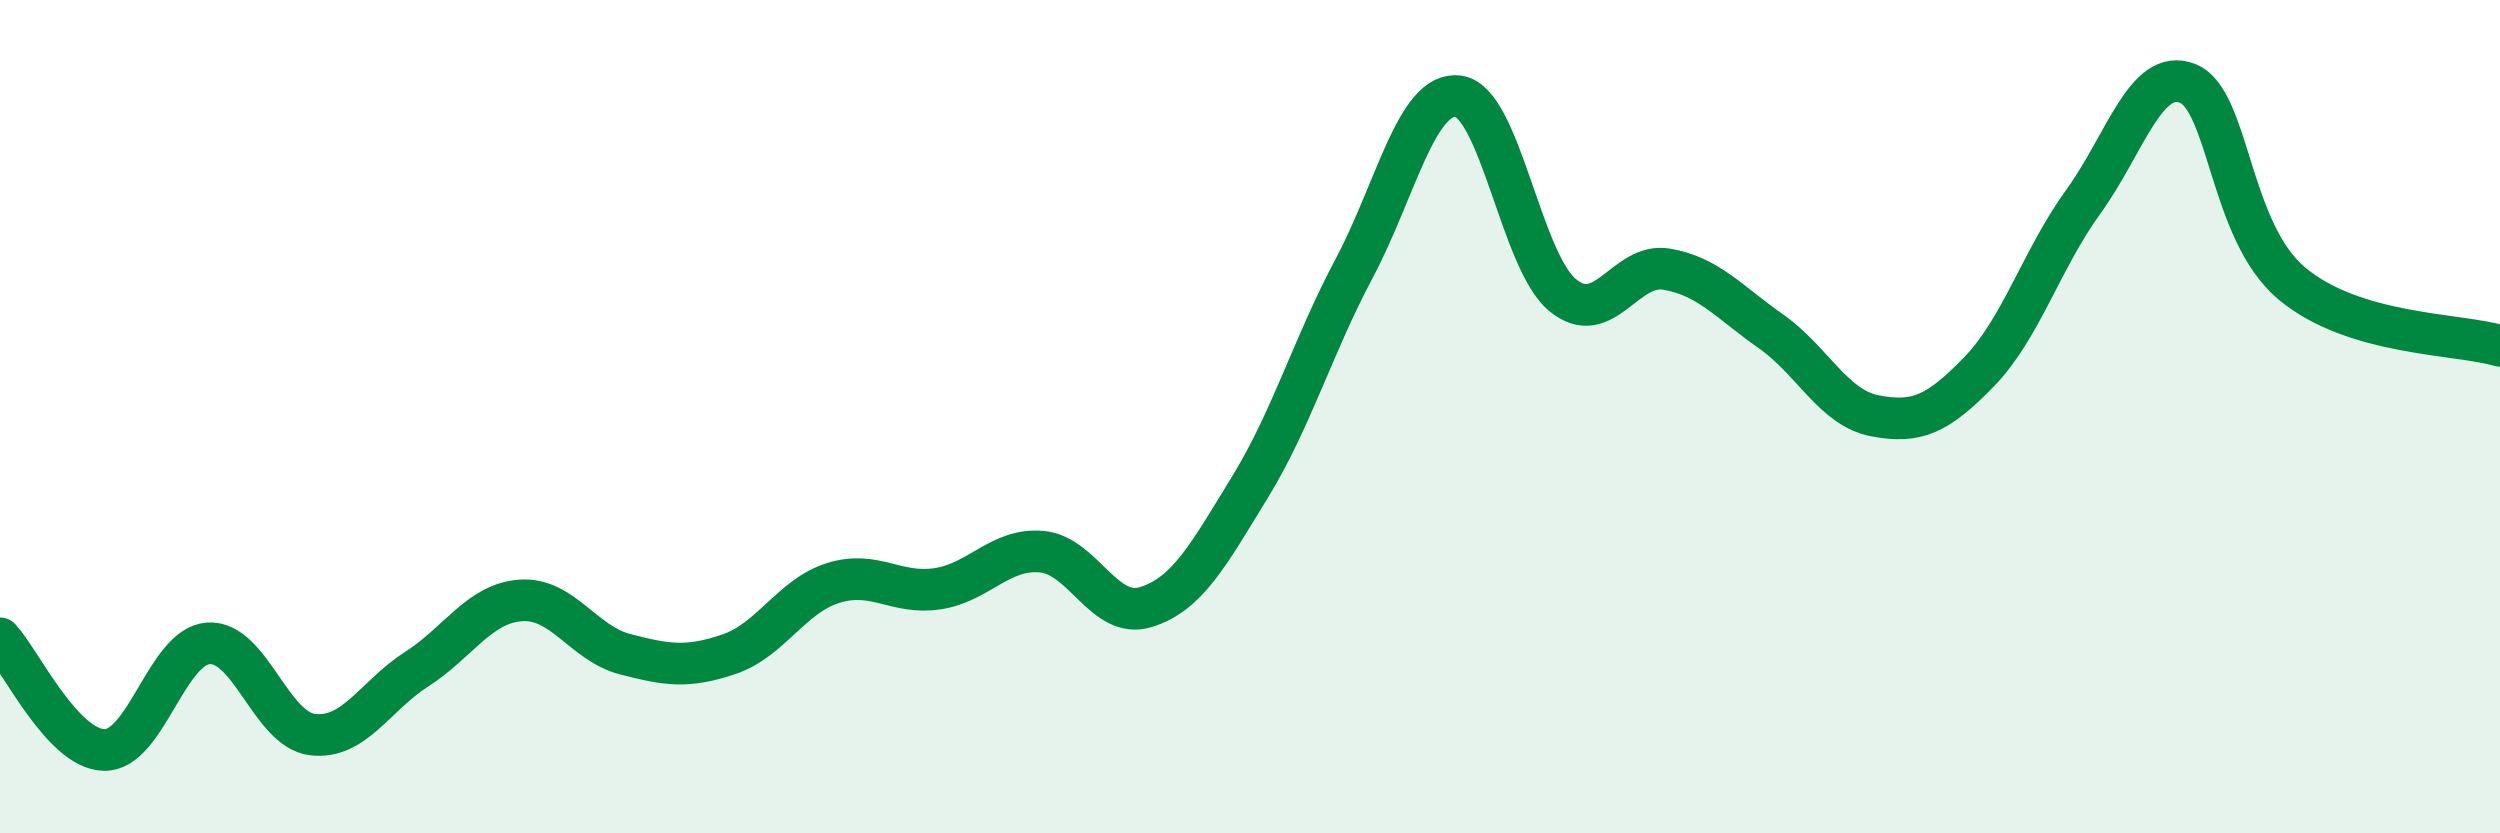
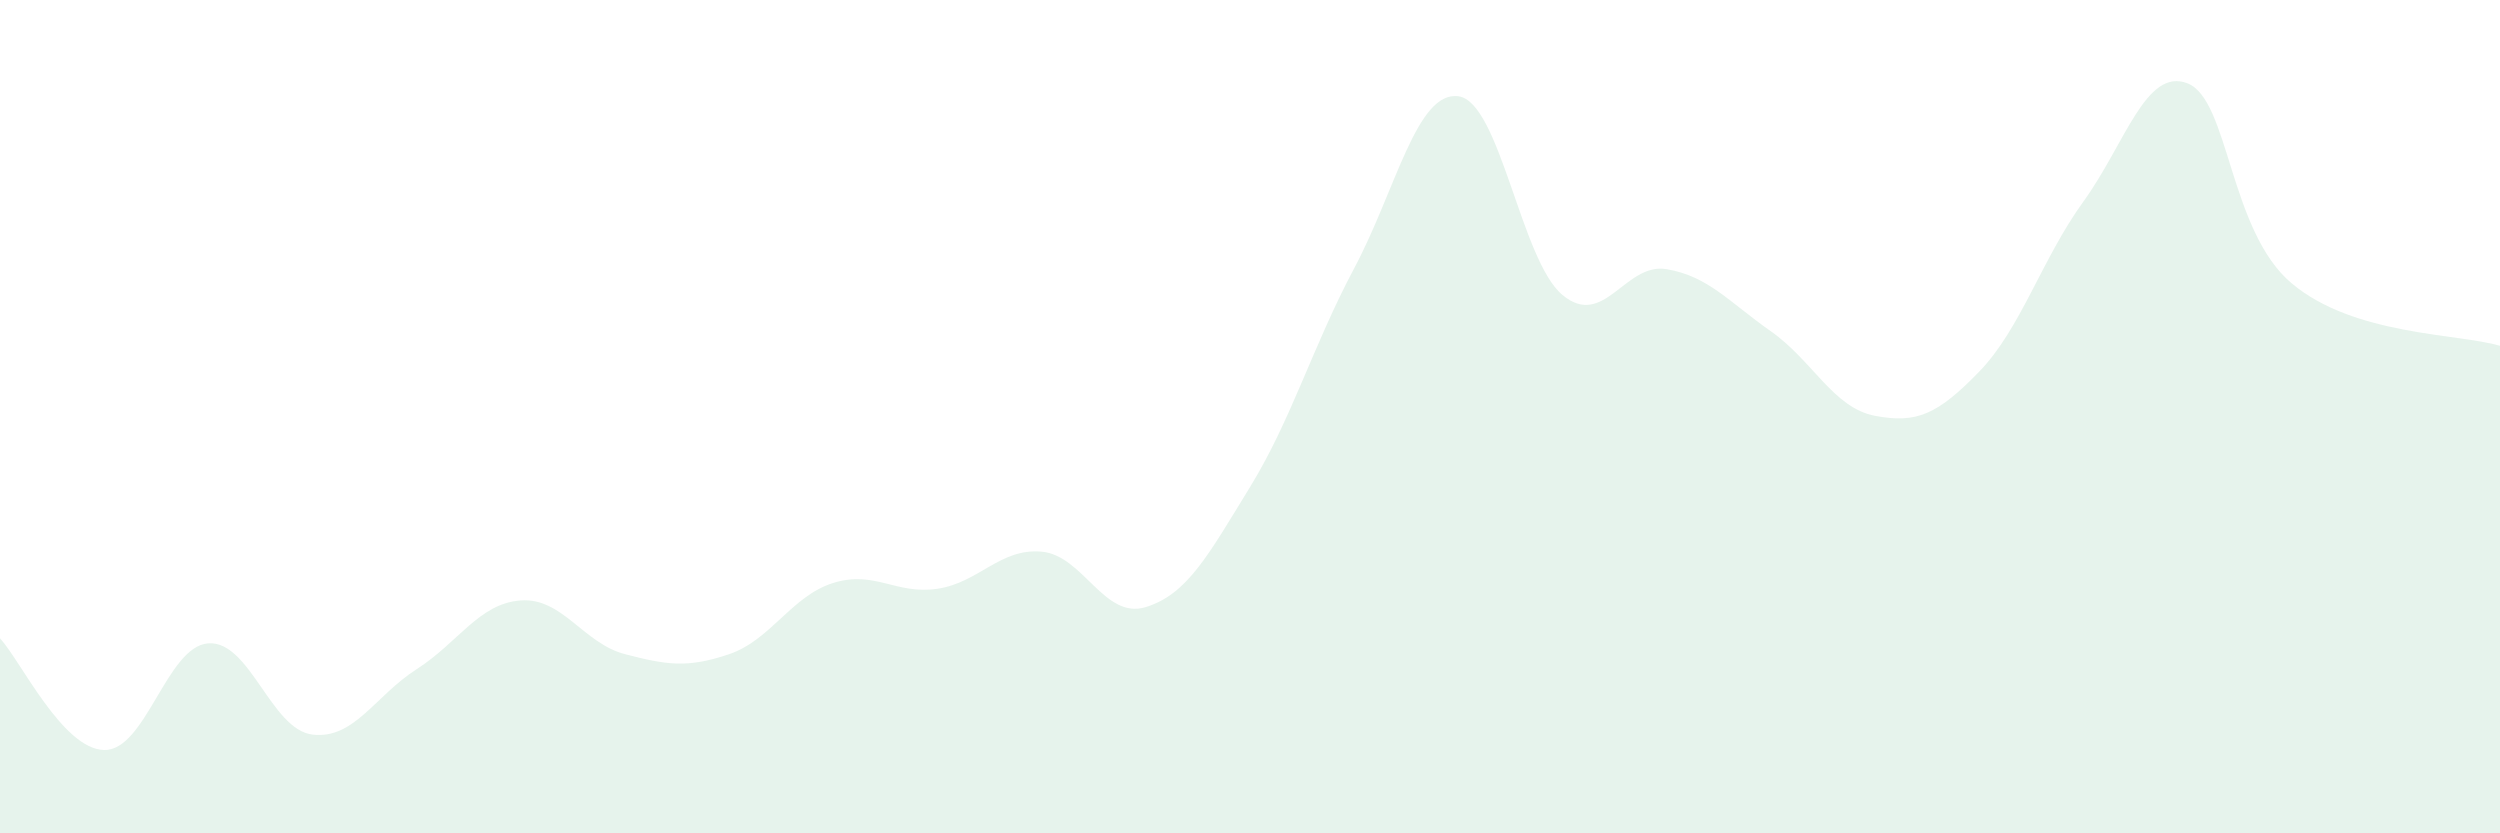
<svg xmlns="http://www.w3.org/2000/svg" width="60" height="20" viewBox="0 0 60 20">
  <path d="M 0,15.32 C 0.5,15.86 1.5,17.98 2.5,18 C 3.5,18.02 4,15.51 5,15.44 C 6,15.37 6.5,17.51 7.5,17.63 C 8.5,17.75 9,16.7 10,16.06 C 11,15.42 11.5,14.48 12.5,14.41 C 13.5,14.34 14,15.44 15,15.7 C 16,15.96 16.5,16.04 17.5,15.7 C 18.5,15.36 19,14.3 20,13.99 C 21,13.68 21.5,14.28 22.5,14.13 C 23.5,13.98 24,13.15 25,13.24 C 26,13.33 26.5,14.88 27.5,14.57 C 28.5,14.26 29,13.32 30,11.69 C 31,10.06 31.5,8.32 32.5,6.44 C 33.5,4.56 34,2.18 35,2.31 C 36,2.44 36.5,6.25 37.5,7.08 C 38.5,7.91 39,6.29 40,6.46 C 41,6.63 41.5,7.25 42.5,7.95 C 43.5,8.65 44,9.79 45,9.98 C 46,10.17 46.5,9.95 47.5,8.92 C 48.5,7.89 49,6.22 50,4.84 C 51,3.46 51.5,1.61 52.5,2 C 53.5,2.39 53.5,5.54 55,6.8 C 56.5,8.06 59,8 60,8.3L60 20L0 20Z" fill="#008740" opacity="0.1" stroke-linecap="round" stroke-linejoin="round" />
-   <path d="M 0,15.32 C 0.5,15.86 1.5,17.98 2.5,18 C 3.5,18.02 4,15.51 5,15.44 C 6,15.37 6.5,17.51 7.5,17.63 C 8.5,17.75 9,16.7 10,16.06 C 11,15.42 11.5,14.48 12.5,14.41 C 13.5,14.34 14,15.44 15,15.7 C 16,15.96 16.5,16.04 17.5,15.7 C 18.5,15.36 19,14.3 20,13.99 C 21,13.68 21.5,14.28 22.5,14.13 C 23.5,13.98 24,13.15 25,13.24 C 26,13.33 26.5,14.88 27.5,14.57 C 28.5,14.26 29,13.32 30,11.69 C 31,10.06 31.5,8.32 32.5,6.44 C 33.5,4.56 34,2.18 35,2.31 C 36,2.44 36.5,6.25 37.5,7.08 C 38.5,7.91 39,6.29 40,6.46 C 41,6.63 41.5,7.25 42.5,7.95 C 43.5,8.65 44,9.79 45,9.98 C 46,10.17 46.5,9.95 47.5,8.92 C 48.5,7.89 49,6.22 50,4.84 C 51,3.46 51.5,1.61 52.5,2 C 53.5,2.39 53.5,5.54 55,6.8 C 56.5,8.06 59,8 60,8.3" stroke="#008740" stroke-width="1" fill="none" stroke-linecap="round" stroke-linejoin="round" />
</svg>